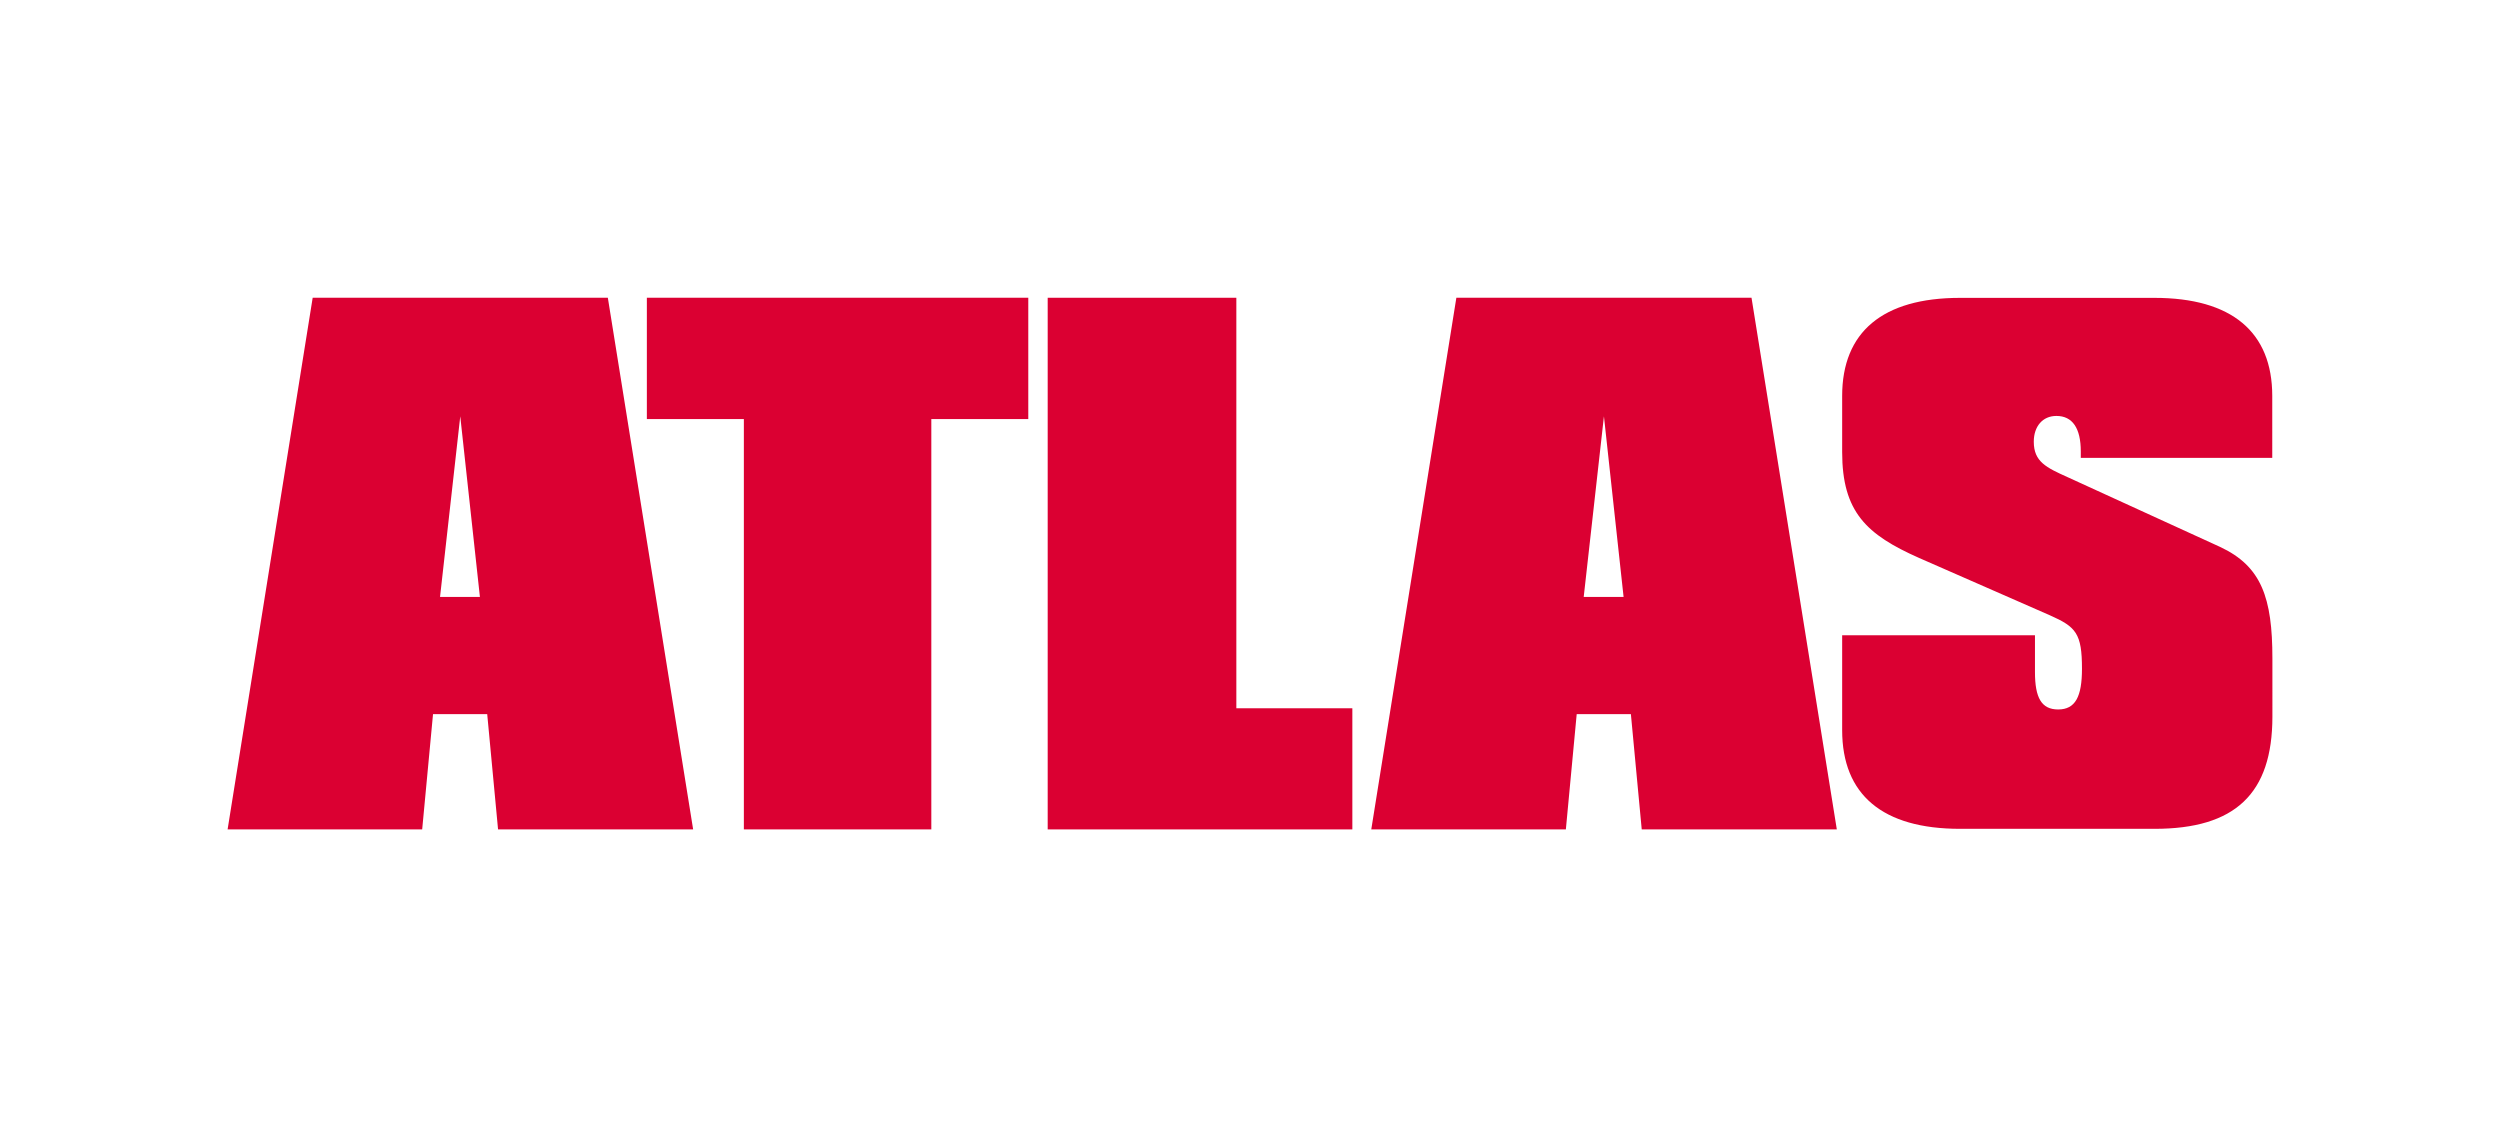
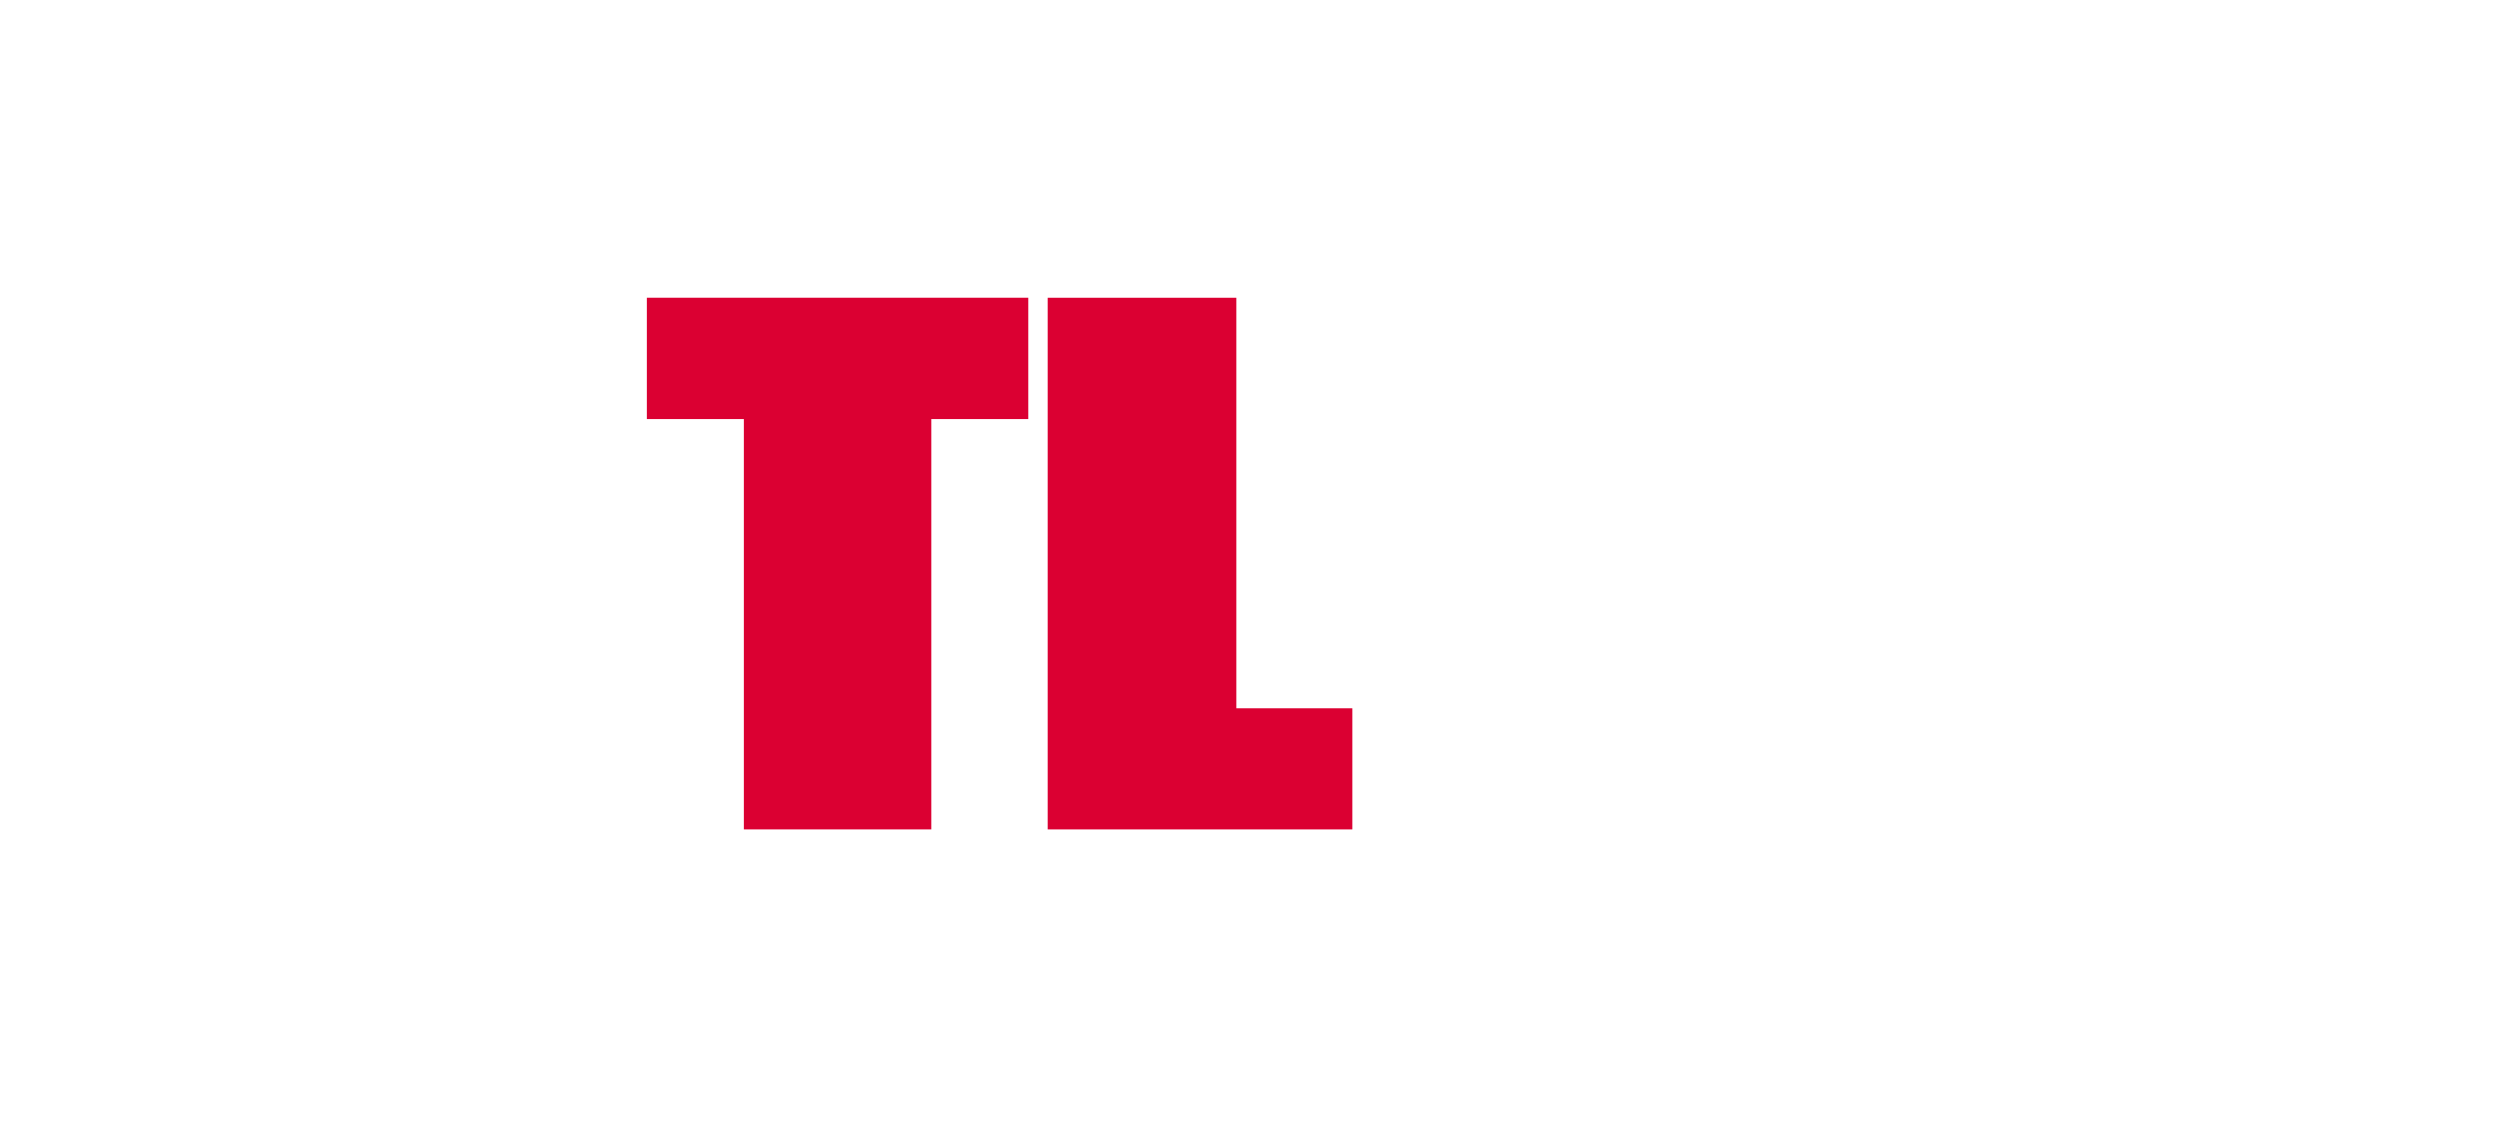
<svg xmlns="http://www.w3.org/2000/svg" id="bca40439-820a-4c27-95cf-6d7fe2a4e1cc" data-name="Layer 1" viewBox="0 0 692 312">
  <defs>
    <style>.a3af4d89-1e07-4d30-84d1-3d4ae122505f{fill:#db0032;}</style>
  </defs>
  <title>Atlas_Logotype_Standard_No Tag</title>
  <g id="ab2e33e4-2937-4eaf-a881-6d36e5976215" data-name="layer1">
    <g id="a45506e4-50b5-455a-a40f-6f1594794bbd" data-name="g990">
-       <path id="a8b74f4d-15f5-4a1c-b211-6dc806a35684" data-name="path980" class="a3af4d89-1e07-4d30-84d1-3d4ae122505f" d="M63,229.58h53.86l3-31.9h15l3,31.9h54L168.25,82.42H86.55Zm58.8-64.34,5.6-50,5.44,50Z" />
      <path id="a11f50b1-0e44-40c8-8a99-06ab0eb9951d" data-name="path982" class="a3af4d89-1e07-4d30-84d1-3d4ae122505f" d="M205.9,229.58h51.89V116h26.84V82.42H179.05V116H205.9Z" />
      <path id="bad2656d-2eb1-4491-ab72-d2bbaa9c6277" data-name="path984" class="a3af4d89-1e07-4d30-84d1-3d4ae122505f" d="M290,229.58h84.33V196.05H342.22V82.42H290Z" />
-       <path id="ba2380f4-b966-4428-bf81-db04a5f4da56" data-name="path986" class="a3af4d89-1e07-4d30-84d1-3d4ae122505f" d="M379.57,229.58h53.86l3-31.9h15l3,31.9h54L484.82,82.42h-81.7Zm58.8-64.34,5.6-50,5.44,50Z" />
-       <path id="f8b9ba0d-b1d7-4ebc-aef4-c143fc893dc1" data-name="path988" class="a3af4d89-1e07-4d30-84d1-3d4ae122505f" d="M542.53,229.42h53.86c22.23,0,32.61-9.64,32.61-31.07V182.28c0-16.79-3-25.54-14.49-30.9l-42.17-19.29c-5.93-2.67-9.39-4.28-9.39-9.82,0-4.28,2.47-7.14,6.26-7.14,4.45,0,6.75,3.39,6.75,9.82v1.79h53V109.59c0-17.68-11.2-27.14-32.61-27.14H542.53c-21.42,0-32.62,9.46-32.62,27.14v15.54c0,16.61,6.76,22.86,21.25,29.29l36.24,15.89c7.24,3.21,8.89,5,8.89,14.82,0,7.68-1.81,11.25-6.59,11.25-4.61,0-6.42-3.21-6.42-10.35V175.85H509.91V202.1C509.91,220,521.11,229.42,542.53,229.42Z" />
    </g>
  </g>
</svg>